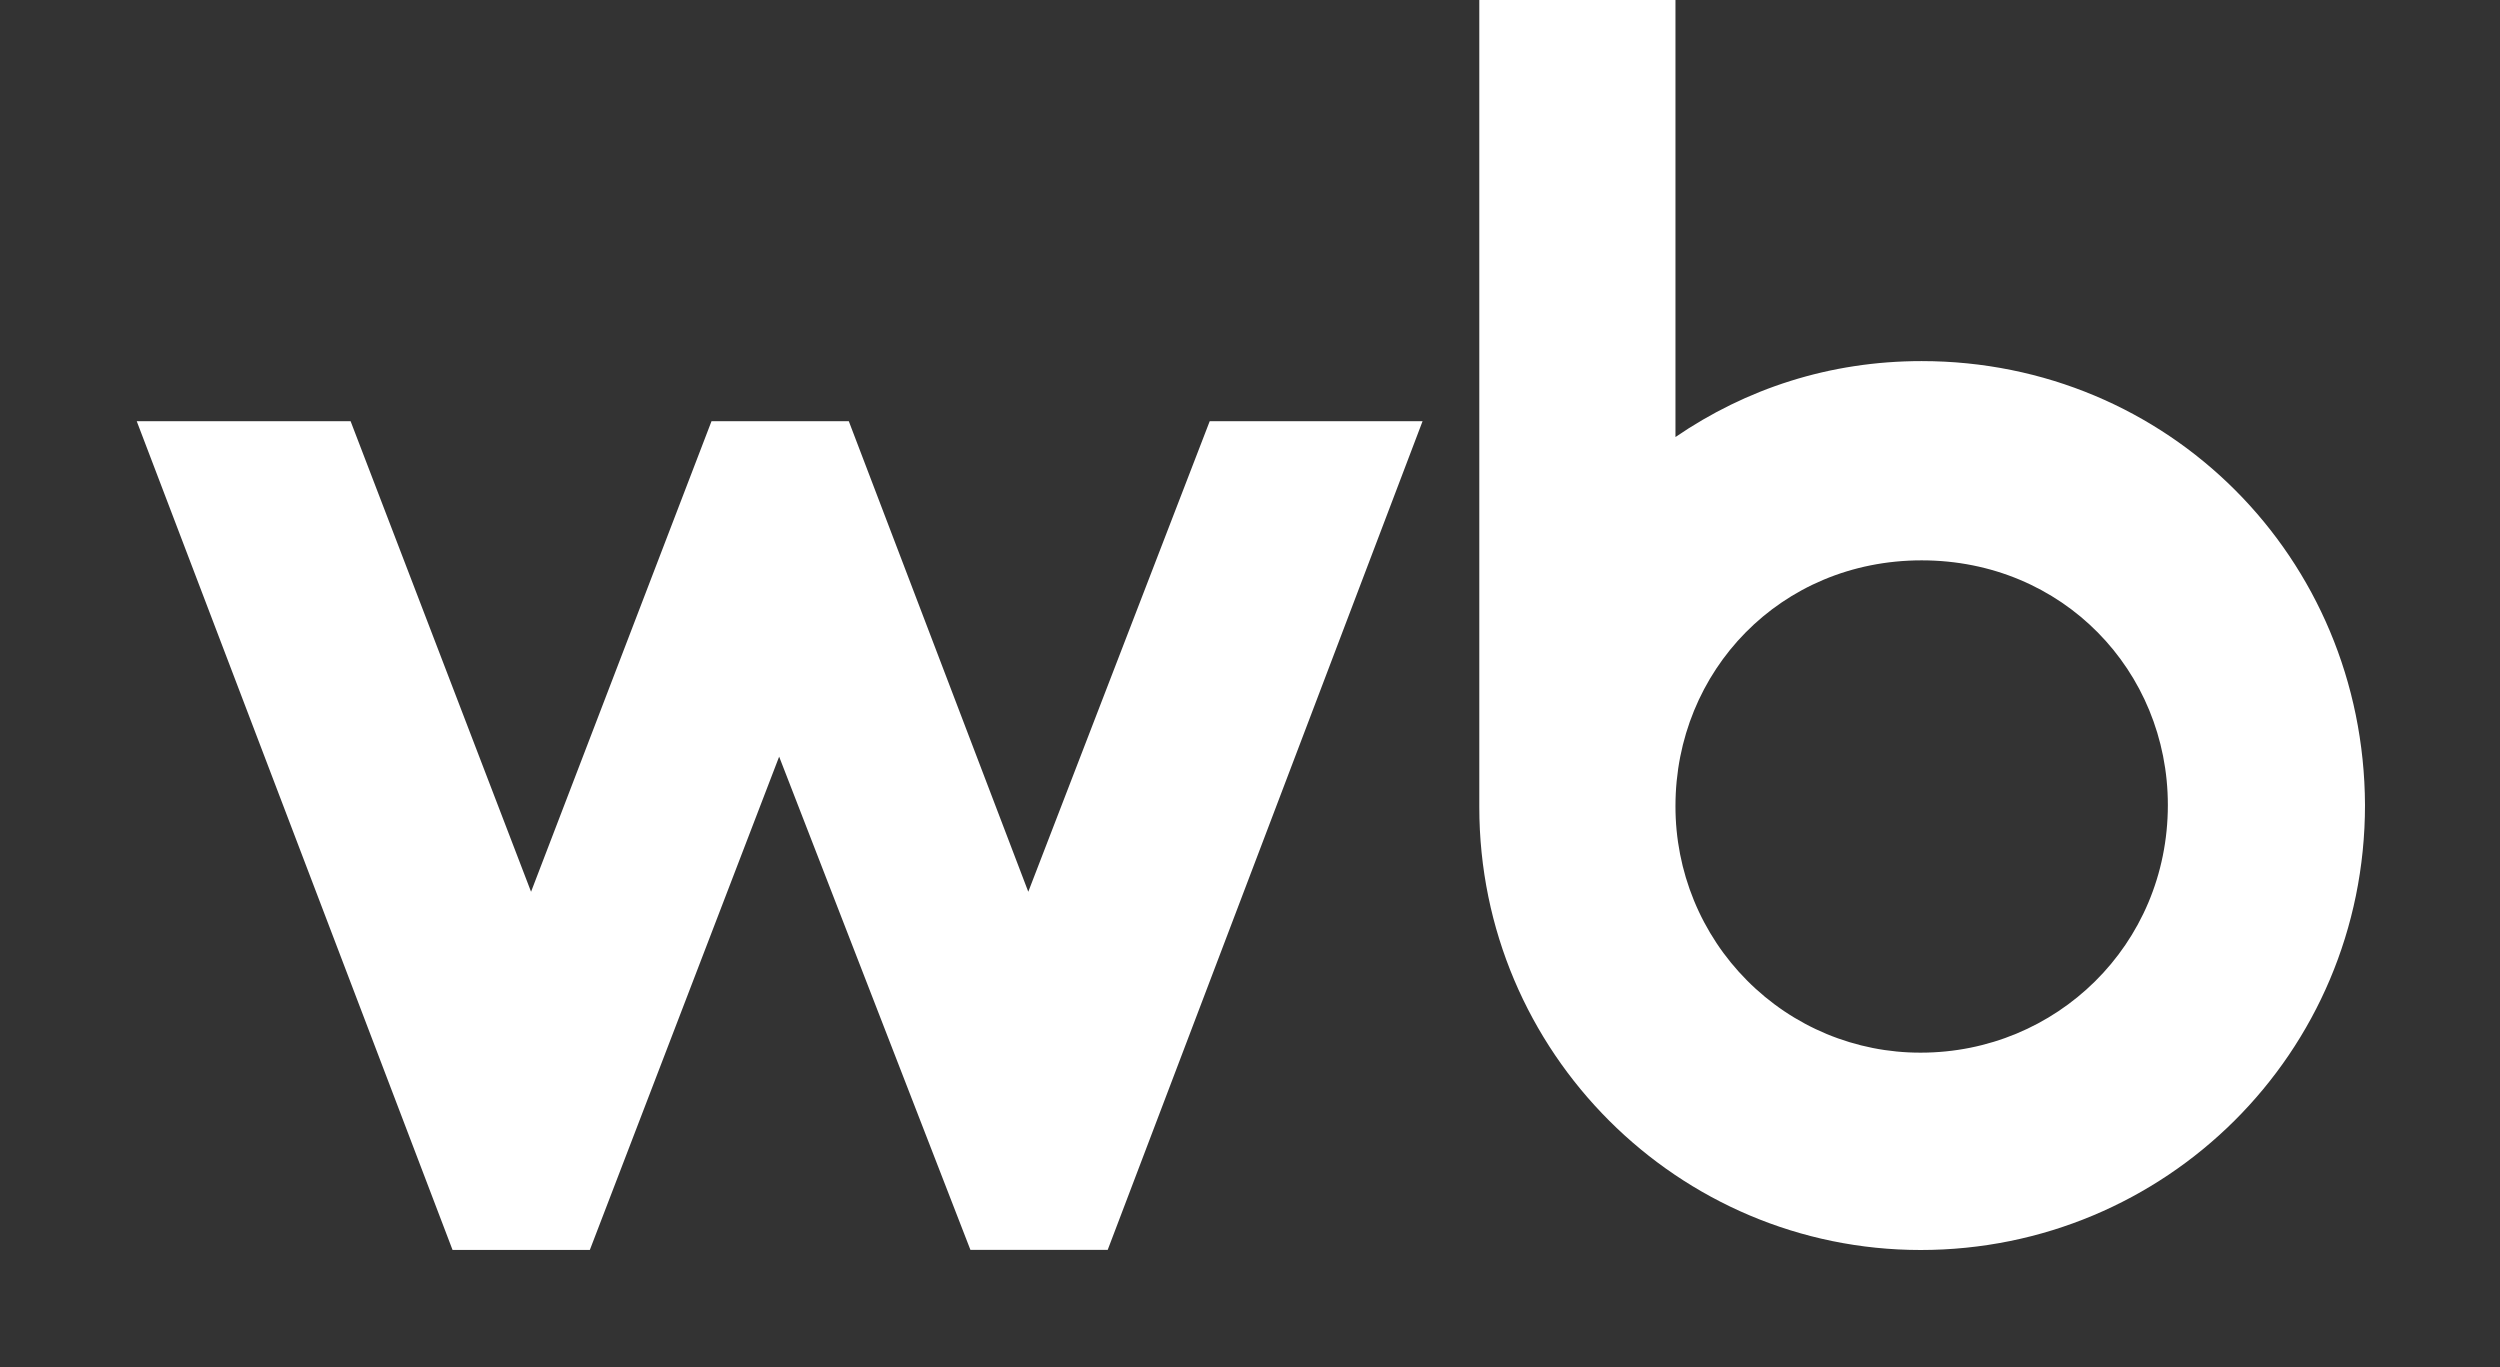
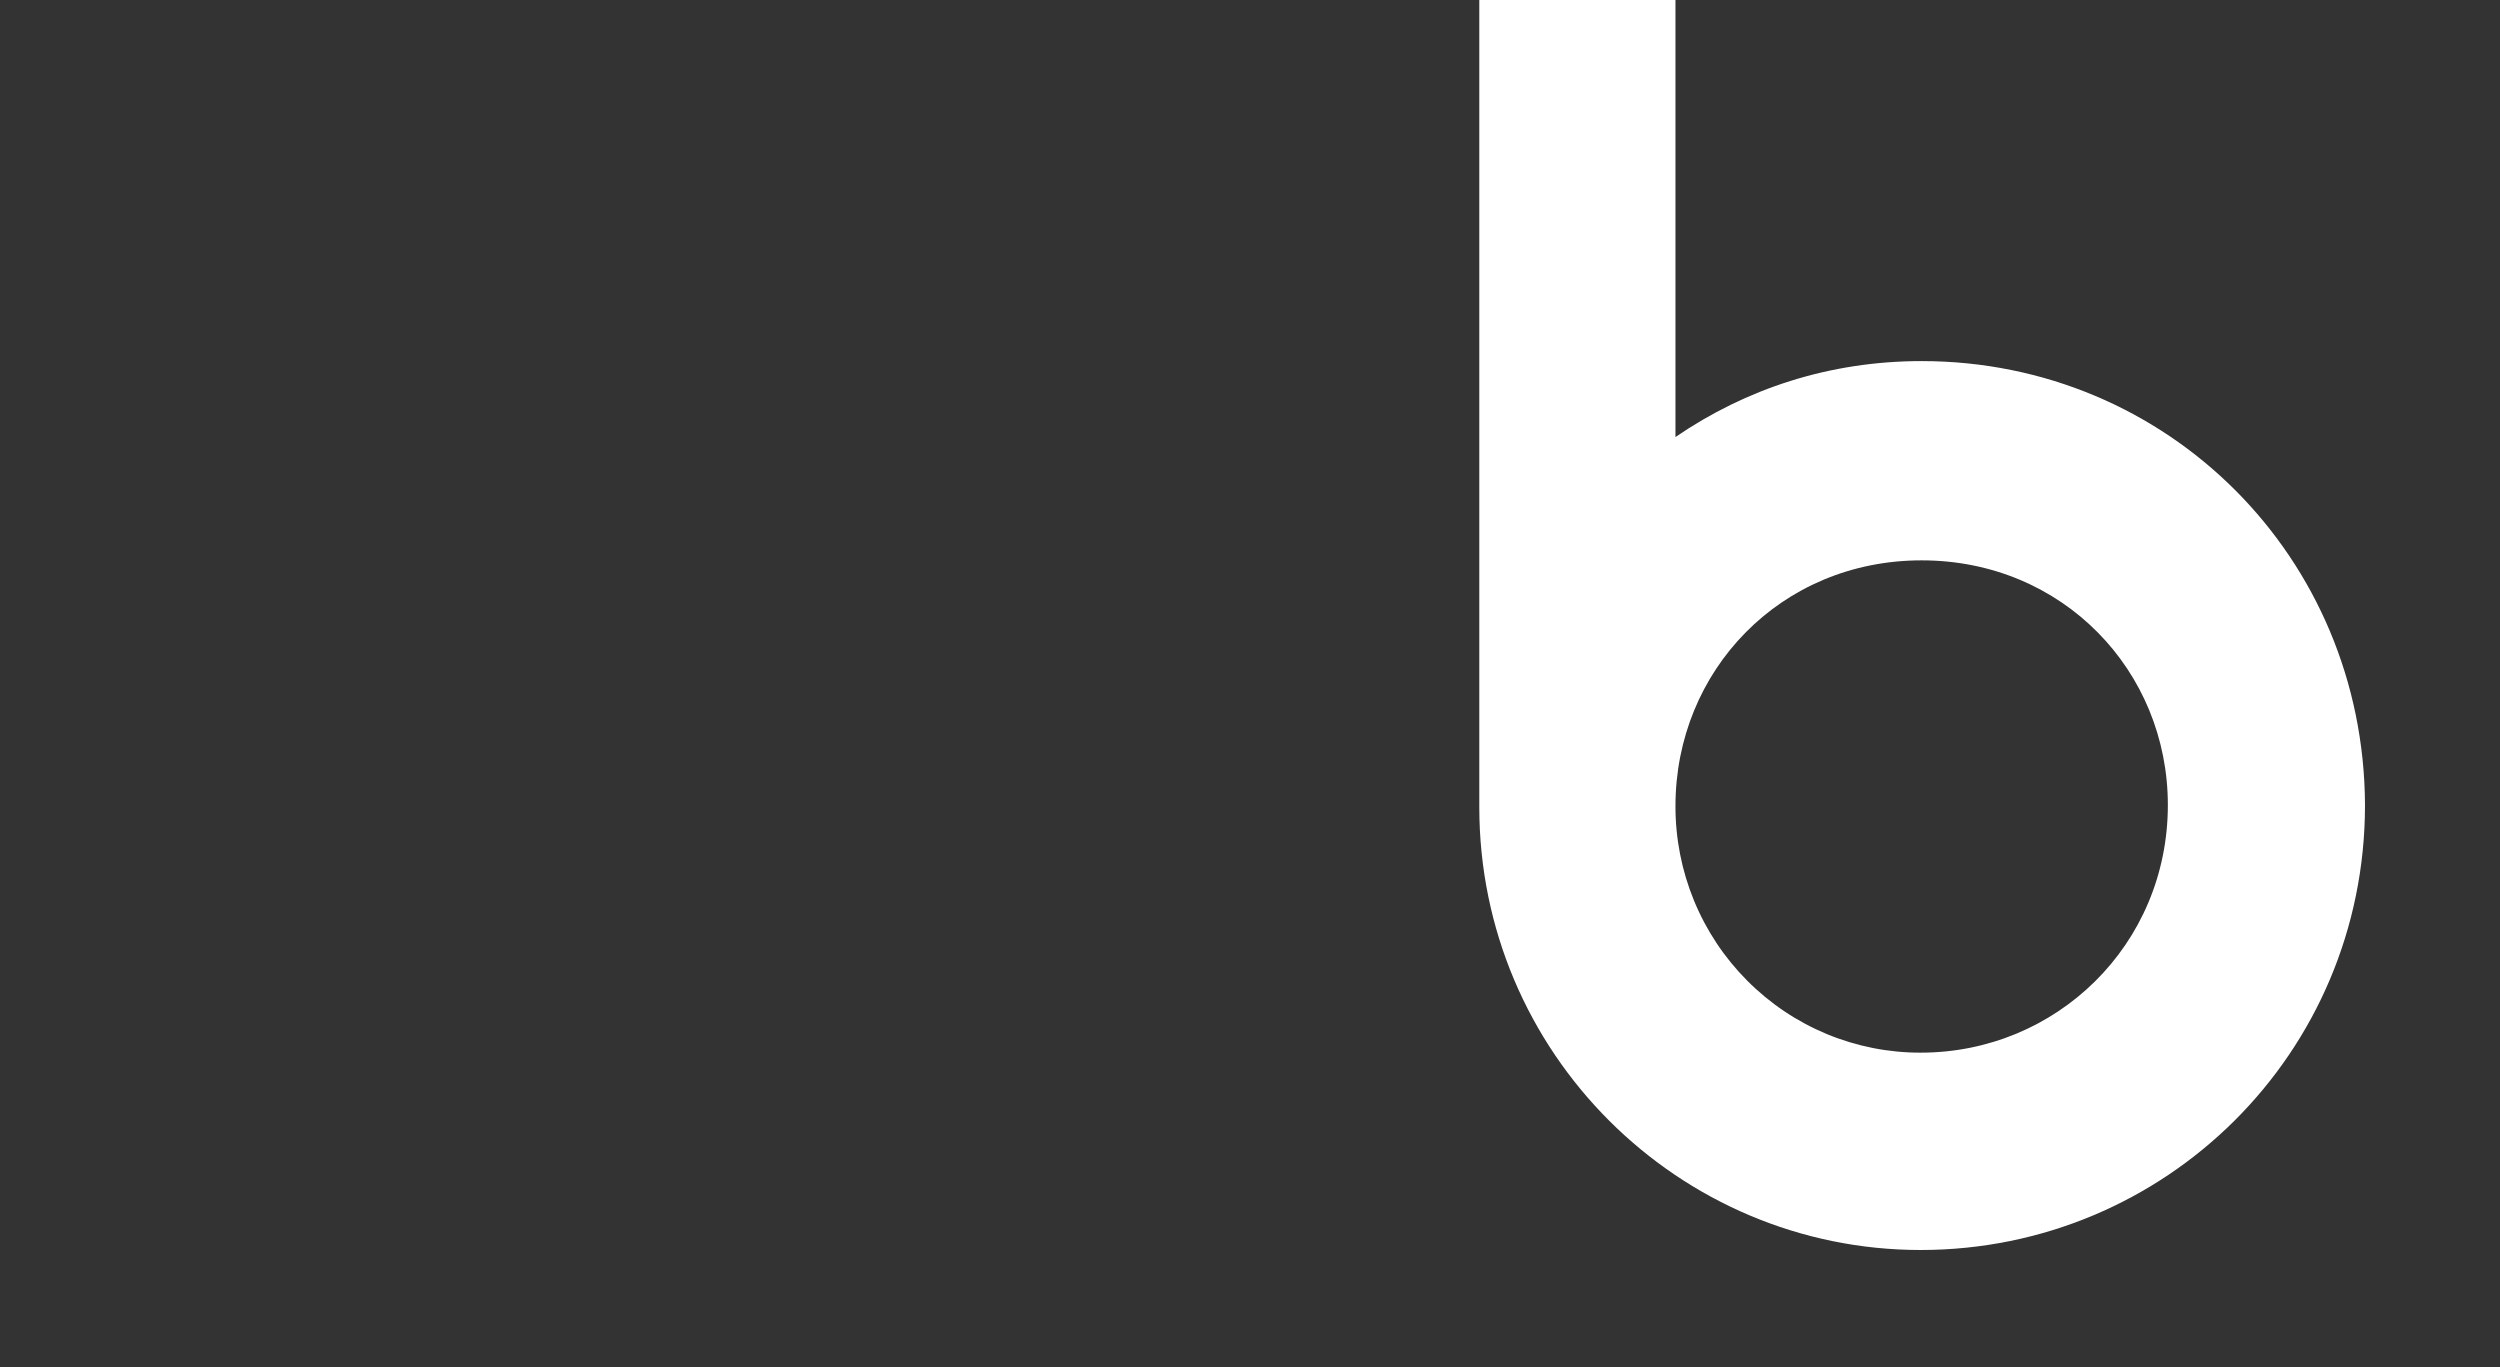
<svg xmlns="http://www.w3.org/2000/svg" width="64" height="35" viewBox="0 0 64 35" fill="none">
  <rect x="0" y="0" width="64" height="35" fill="#333333" stroke="none" />
-   <path d="M26.324 22.829L21.729 10.782H18.215L13.595 22.829L8.975 10.782H3.5L11.585 31.998H15.1L19.946 19.37L24.843 31.997H28.357L32.388 21.39L36.418 10.782H30.969L26.324 22.829Z" fill="white" />
  <path d="M49.194 9.244C46.834 9.244 44.7 9.951 42.892 11.188V0H37.87V20.66C37.87 26.948 42.967 32 49.169 32C55.421 32 60.544 26.974 60.544 20.609C60.518 14.27 55.497 9.244 49.194 9.244ZM49.169 26.948C48.344 26.95 47.527 26.787 46.764 26.471C46.002 26.154 45.309 25.689 44.726 25.102C44.142 24.516 43.68 23.819 43.365 23.052C43.051 22.286 42.89 21.464 42.892 20.634C42.892 17.175 45.578 14.345 49.194 14.345C52.81 14.345 55.497 17.175 55.497 20.609C55.497 24.196 52.634 26.948 49.169 26.948Z" fill="white" />
</svg>